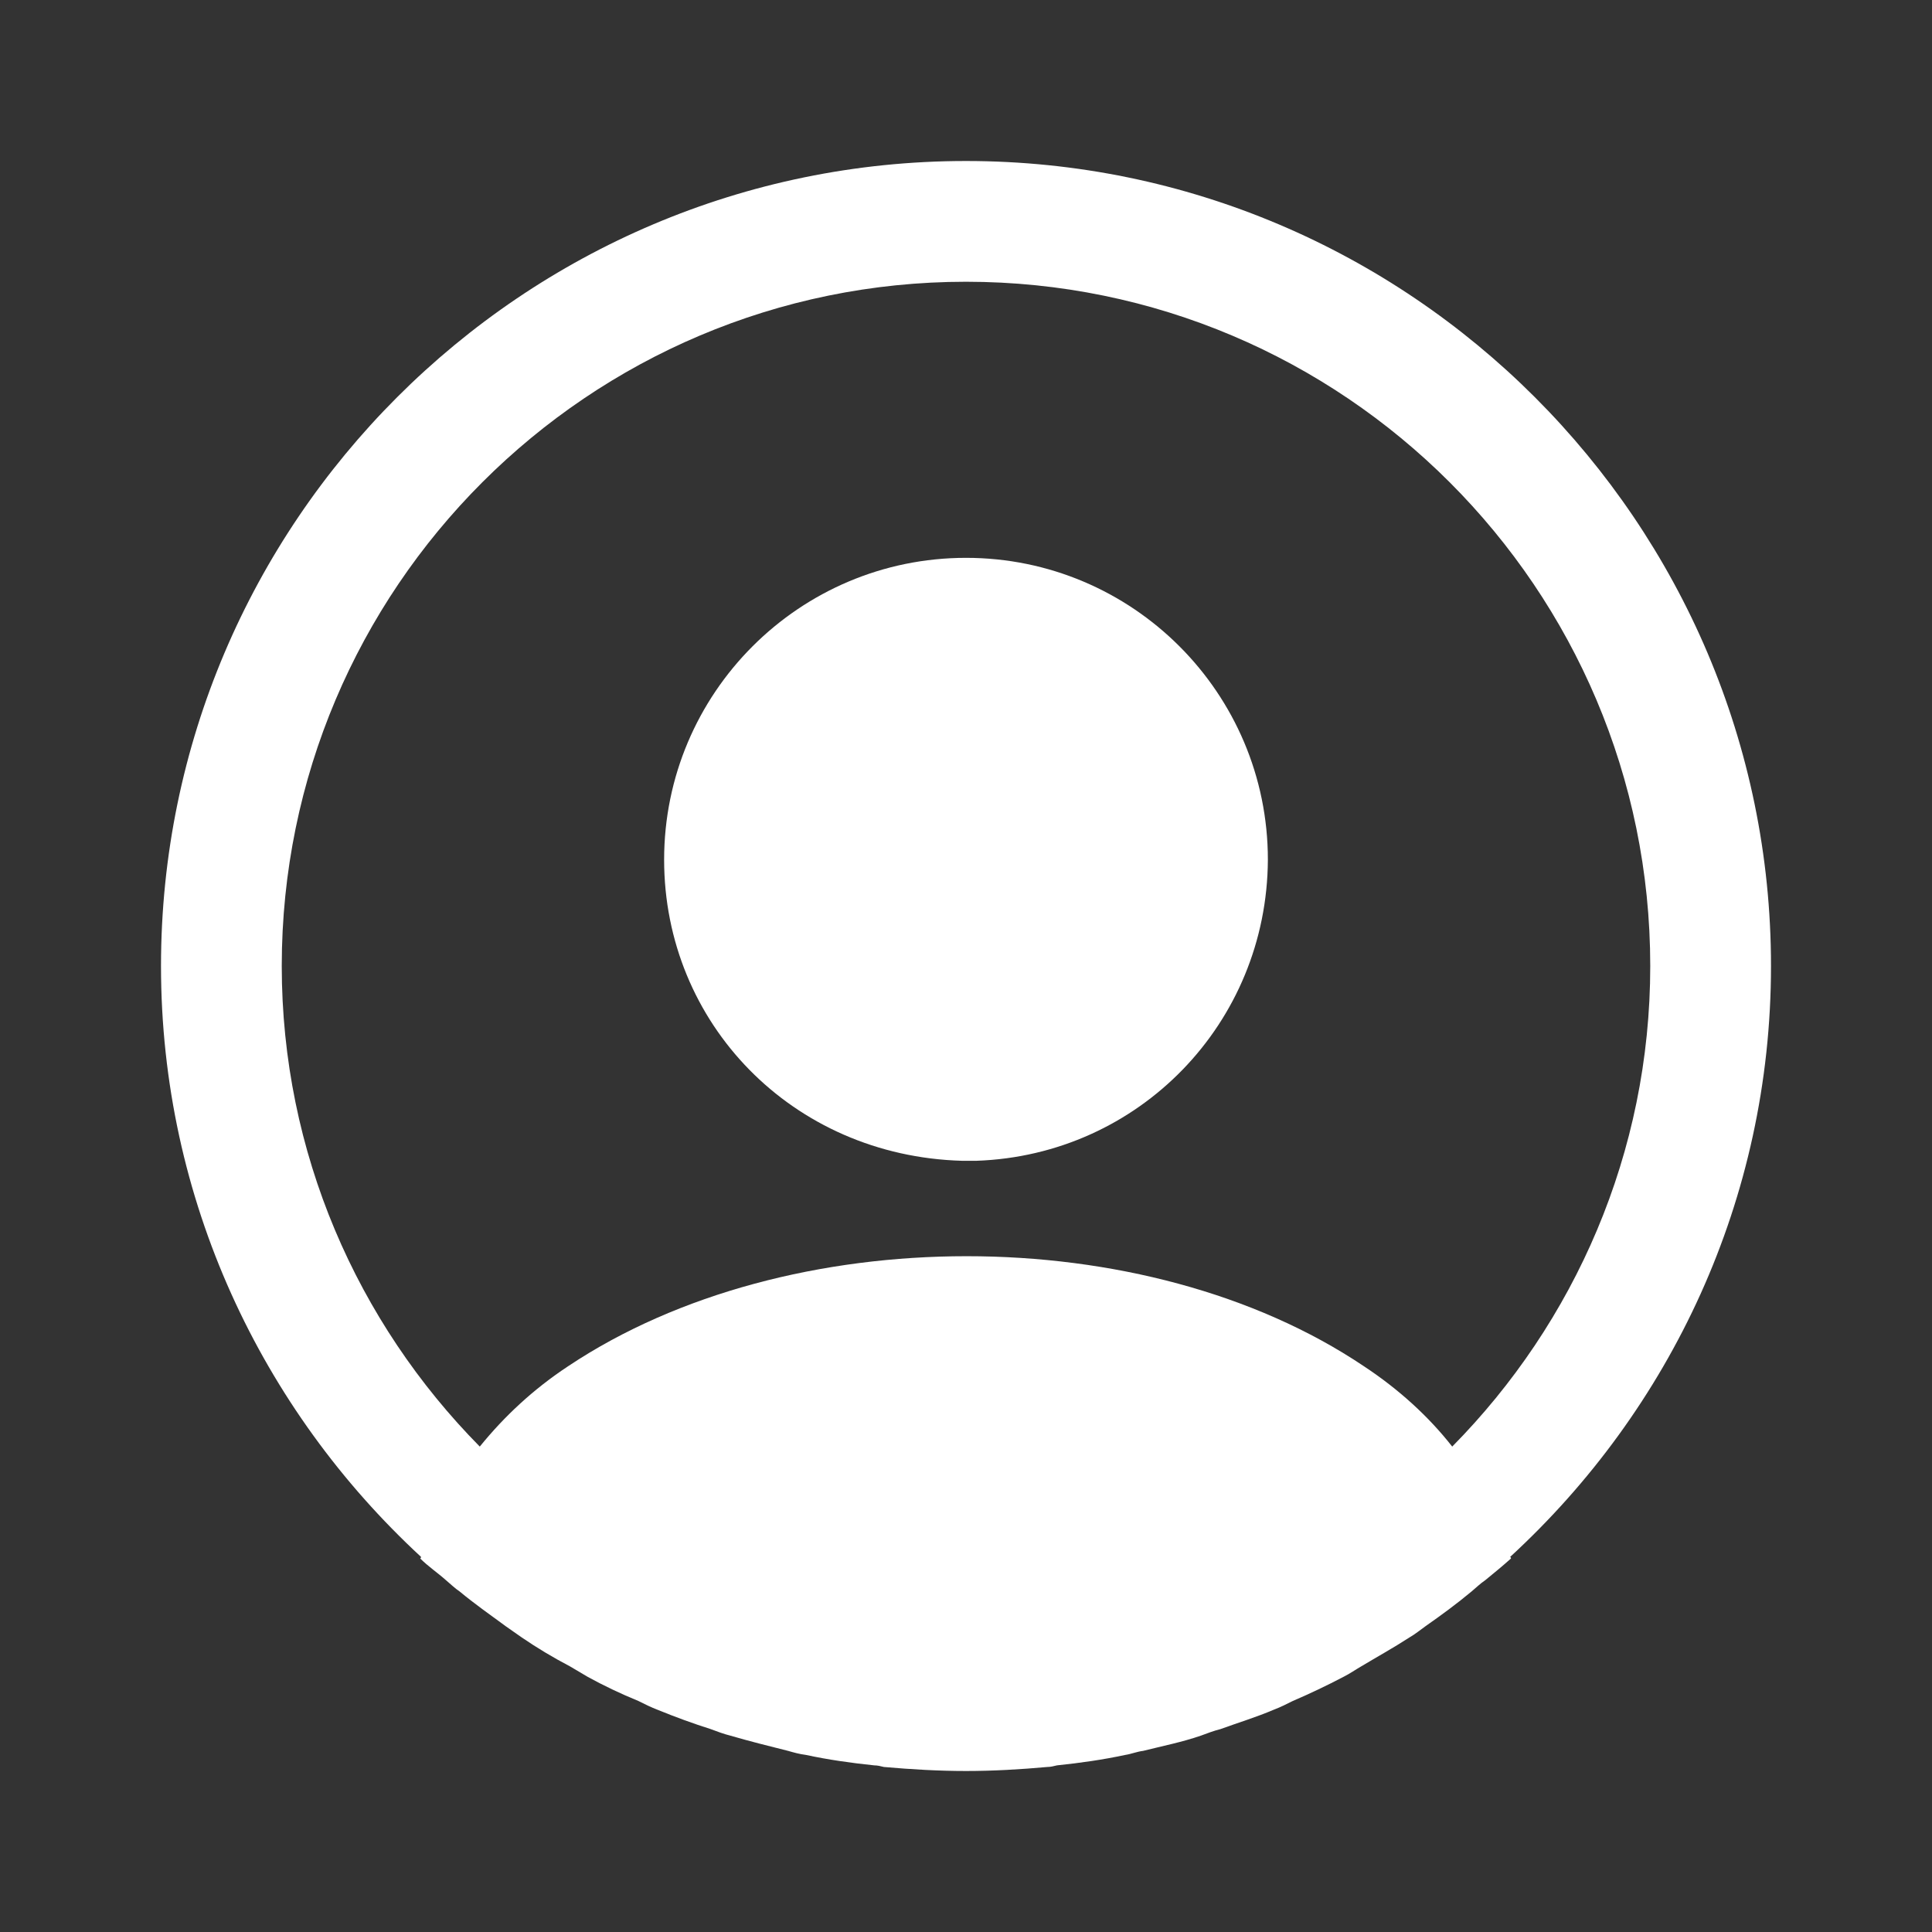
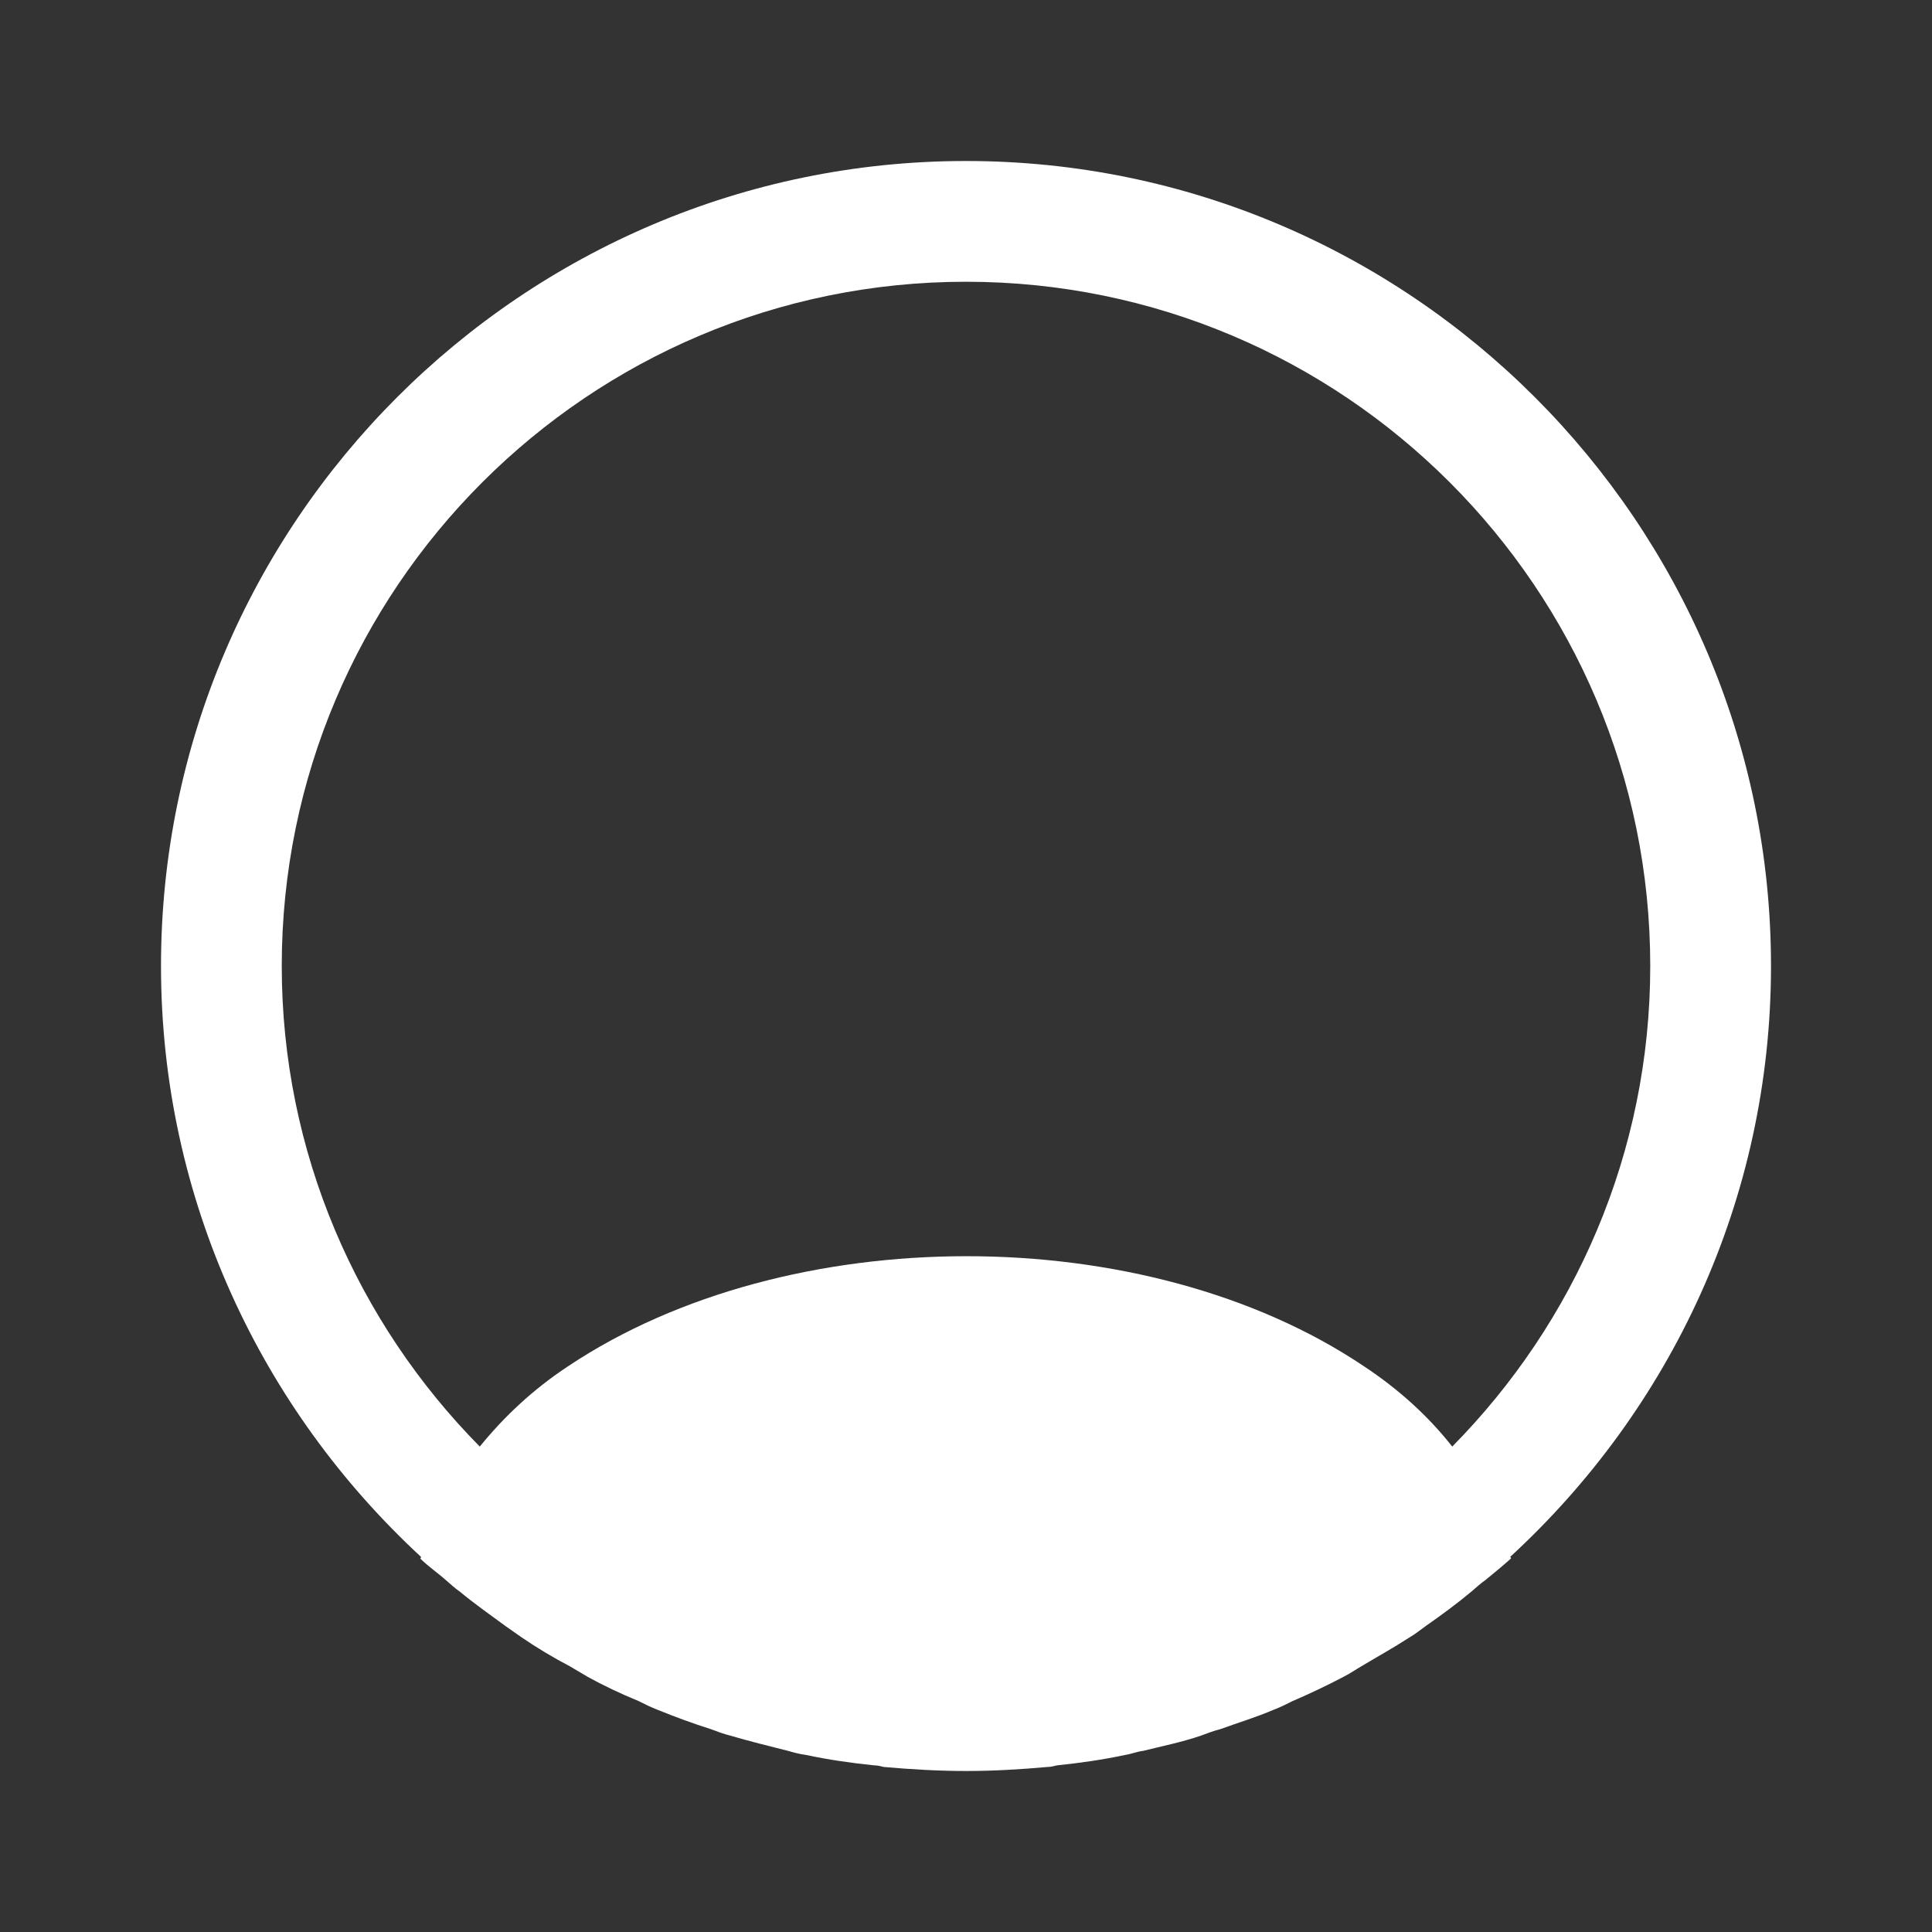
<svg xmlns="http://www.w3.org/2000/svg" width="800" height="800" viewBox="0 0 800 800" fill="none">
  <rect x="0" y="0" width="800" height="800" fill="#333333" stroke="none" />
  <path d="M733.333 400C733.333 216.333 583.667 66.667 400 66.667C216.333 66.667 66.667 216.333 66.667 400C66.667 496.667 108.333 583.667 174.333 644.667C174.333 645 174.333 645 174 645.333C177.333 648.667 181.333 651.333 184.667 654.333C186.667 656 188.333 657.667 190.333 659C196.333 664 203 668.667 209.333 673.333C211.667 675 213.667 676.333 216 678C222.333 682.333 229 686.333 236 690C238.333 691.333 241 693 243.333 694.333C250 698 257 701.333 264.333 704.333C267 705.667 269.667 707 272.333 708C279.667 711 287 713.667 294.333 716C297 717 299.667 718 302.333 718.667C310.333 721 318.333 723 326.333 725C328.667 725.667 331 726.333 333.667 726.667C343 728.667 352.333 730 362 731C363.333 731 364.667 731.333 366 731.667C377.333 732.667 388.667 733.333 400 733.333C411.333 733.333 422.667 732.667 433.667 731.667C435 731.667 436.333 731.333 437.667 731C447.333 730 456.667 728.667 466 726.667C468.333 726.333 470.667 725.333 473.333 725C481.333 723 489.667 721.333 497.333 718.667C500 717.667 502.667 716.667 505.333 716C512.667 713.333 520.333 711 527.333 708C530 707 532.667 705.667 535.333 704.333C542.333 701.333 549.333 698 556.333 694.333C559 693 561.333 691.333 563.667 690C570.333 686 577 682.333 583.667 678C586 676.667 588 675 590.333 673.333C597 668.667 603.333 664 609.333 659C611.333 657.333 613 655.667 615 654.333C618.667 651.333 622.333 648.333 625.667 645.333C625.667 645 625.667 645 625.333 644.667C691.667 583.667 733.333 496.667 733.333 400ZM564.667 565.667C474.333 505 326.333 505 235.333 565.667C220.667 575.333 208.667 586.667 198.667 599C148 547.667 116.667 477.333 116.667 400C116.667 243.667 243.667 116.667 400 116.667C556.333 116.667 683.333 243.667 683.333 400C683.333 477.333 652 547.667 601.333 599C591.667 586.667 579.333 575.333 564.667 565.667Z" fill="white" />
-   <path d="M400 230.99C331 230.99 275 286.99 275 355.99C275 423.657 328 478.657 398.333 480.657C399.333 480.657 400.667 480.657 401.333 480.657C402 480.657 403 480.657 403.667 480.657C404 480.657 404.333 480.657 404.333 480.657C471.667 478.323 524.667 423.657 525 355.99C525 286.99 469 230.99 400 230.99Z" fill="white" />
</svg>